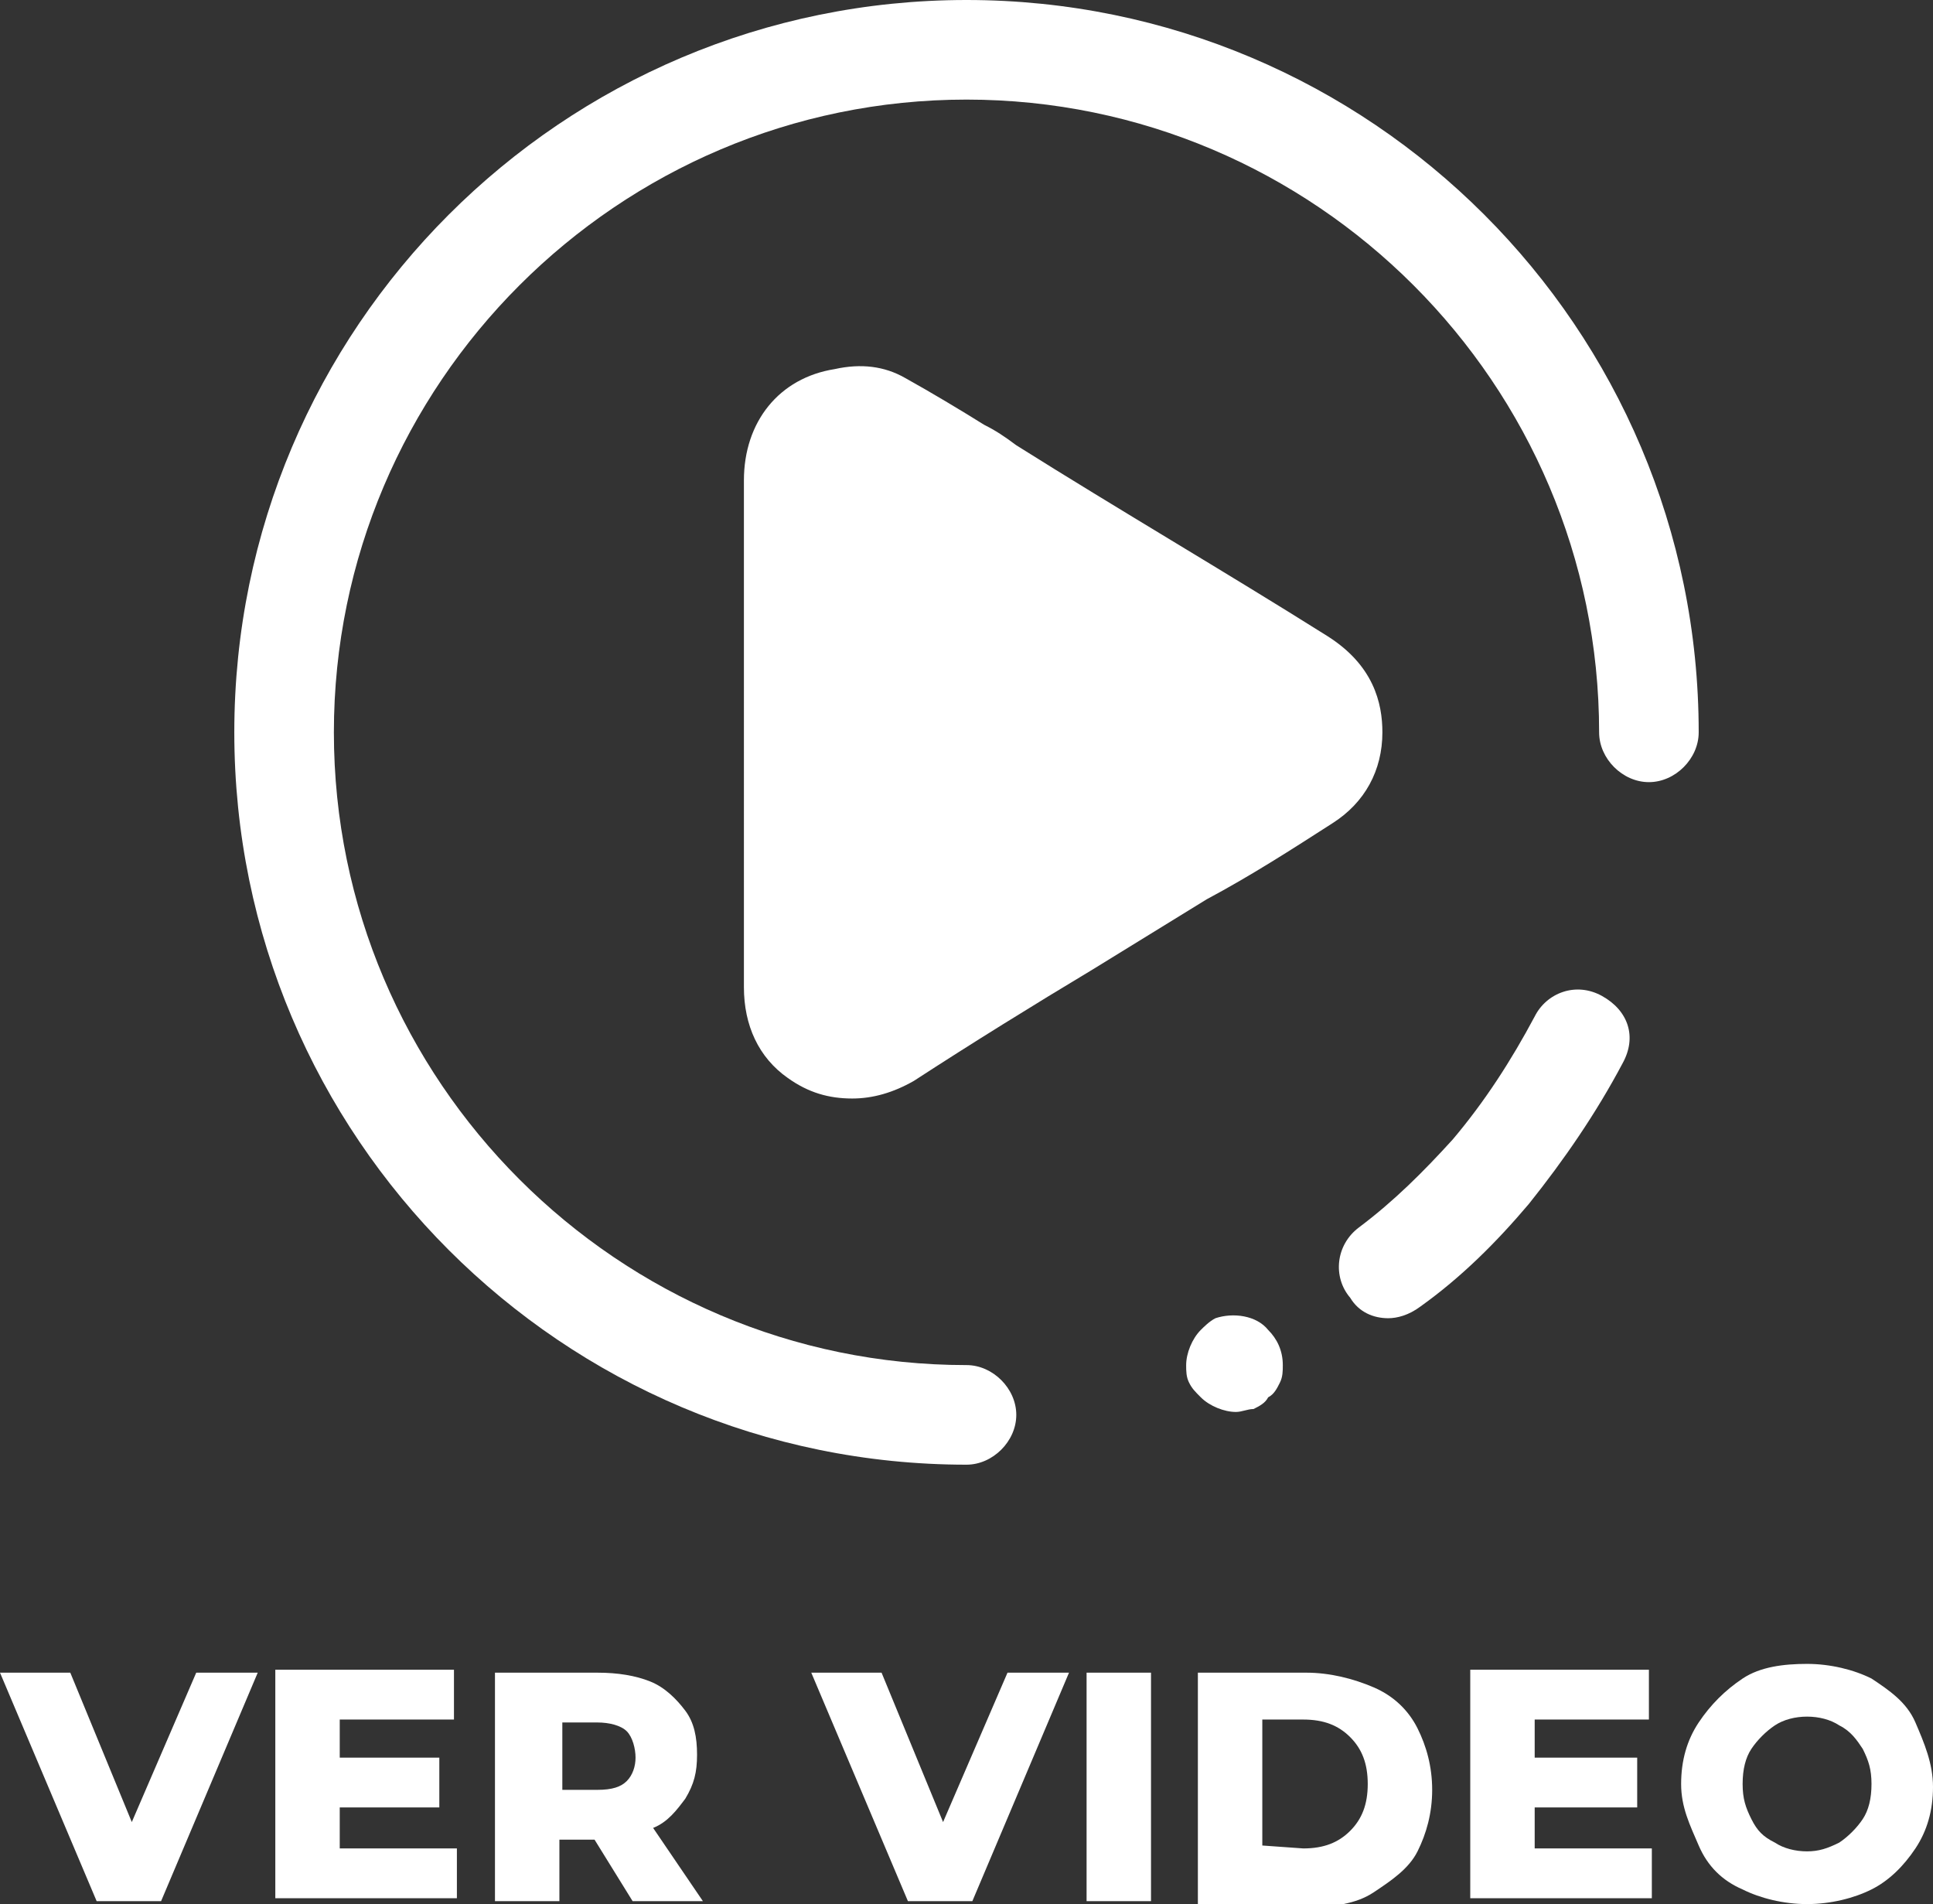
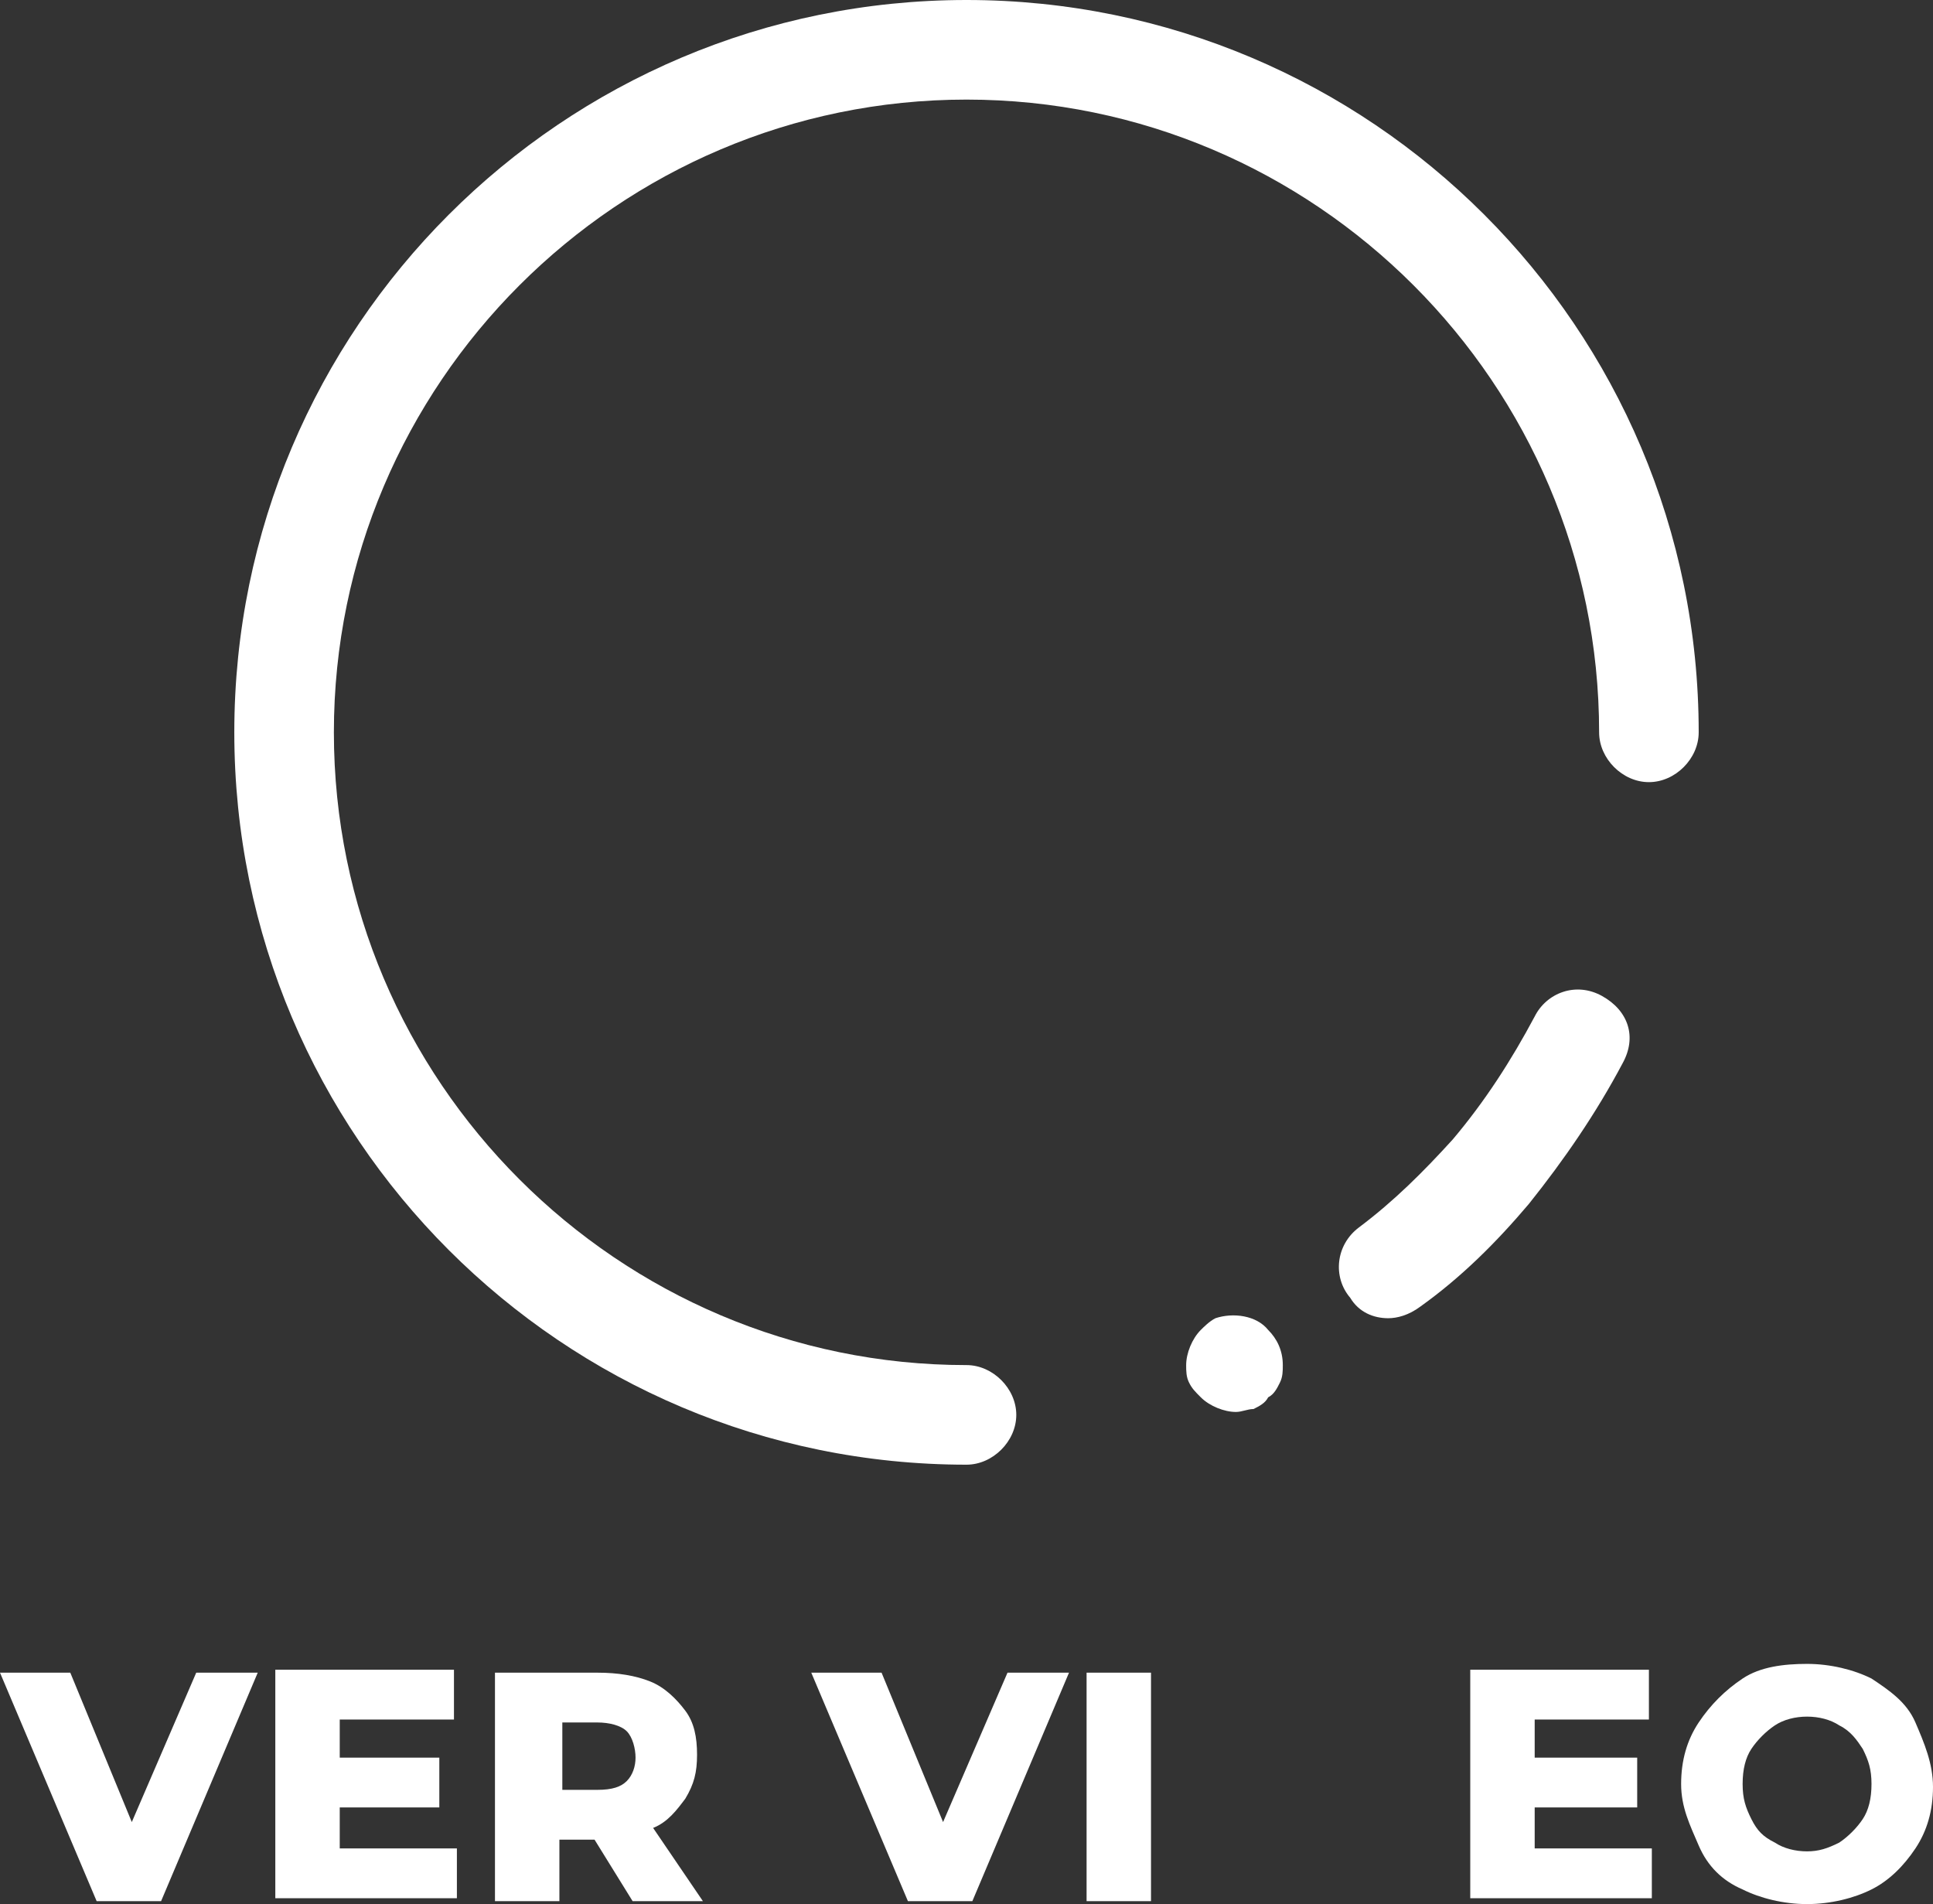
<svg xmlns="http://www.w3.org/2000/svg" version="1.1" id="a" x="0px" y="0px" viewBox="0 0 66 65" style="enable-background:new 0 0 66 65;" xml:space="preserve">
  <rect x="0" y="0" width="66" height="65" fill="#333333" stroke="none" />
  <style type="text/css">
	.st0{fill:#FFFFFF;}
</style>
  <g>
    <g>
      <path class="st0" d="M33,50C19.2,50,8,38.8,8,25S19.2,0,33,0s25,11.2,25,25c0,0.9-0.8,1.7-1.7,1.7s-1.7-0.8-1.7-1.7    c0-11.9-9.7-21.6-21.6-21.6S11.4,13.1,11.4,25S21.1,46.6,33,46.6c0.9,0,1.7,0.8,1.7,1.7S33.9,50,33,50z" />
      <g>
        <path class="st0" d="M47.4,45c-0.5,0-1-0.2-1.3-0.7c-0.6-0.7-0.5-1.8,0.3-2.4c1.2-0.9,2.2-1.9,3.2-3l0,0c1.1-1.3,2-2.7,2.8-4.2     c0.4-0.8,1.4-1.2,2.3-0.7s1.2,1.4,0.7,2.3c-0.9,1.7-2,3.3-3.2,4.8l0,0c-1.1,1.3-2.3,2.5-3.7,3.5C48.1,44.9,47.7,45,47.4,45z" />
        <path class="st0" d="M42.2,48.2c-0.4,0-0.9-0.2-1.2-0.5c-0.2-0.2-0.3-0.3-0.4-0.5s-0.1-0.4-0.1-0.6c0-0.4,0.2-0.9,0.5-1.2     c0.1-0.1,0.3-0.3,0.5-0.4c0.6-0.2,1.4-0.1,1.8,0.4c0.3,0.3,0.5,0.7,0.5,1.2c0,0.2,0,0.4-0.1,0.6c-0.1,0.2-0.2,0.4-0.4,0.5     c-0.1,0.2-0.3,0.3-0.5,0.4C42.6,48.1,42.4,48.2,42.2,48.2z" />
      </g>
    </g>
-     <path class="st0" d="M29.1,37.5c-0.8,0-1.5-0.2-2.2-0.7c-1-0.7-1.5-1.8-1.5-3.1c0-1.1,0-2.3,0-3.4V16.4c0-2,1.2-3.5,3.1-3.8   c0.9-0.2,1.7-0.1,2.4,0.3c0.9,0.5,1.9,1.1,2.7,1.6c0.4,0.2,0.7,0.4,1.1,0.7c3.5,2.2,7.1,4.3,10.6,6.5c1.6,1,1.9,2.3,1.9,3.3l0,0   c0,1.3-0.6,2.4-1.7,3.1c-1.4,0.9-2.8,1.8-4.3,2.6l-3.9,2.4c-2,1.2-4.1,2.5-6.1,3.8C30.5,37.3,29.8,37.5,29.1,37.5L29.1,37.5z" />
  </g>
  <g>
    <path class="st0" d="M8.8,57.1l-3.3,7.8H3.3L0,57.1h2.4l2.1,5.1l2.2-5.1C6.6,57.1,8.8,57.1,8.8,57.1z" />
    <path class="st0" d="M15.6,63.1v1.7H9.4v-7.8h6.1v1.7h-3.9v1.3H15v1.7h-3.4v1.4H15.6L15.6,63.1z" />
    <path class="st0" d="M20.3,62.8h-1.2v2.1h-2.2v-7.8h3.5c0.7,0,1.3,0.1,1.8,0.3s0.9,0.6,1.2,1s0.4,0.9,0.4,1.5s-0.1,1-0.4,1.5   c-0.3,0.4-0.6,0.8-1.1,1l1.7,2.5h-2.4L20.3,62.8z M21.4,59.1c-0.2-0.2-0.6-0.3-1-0.3h-1.2v2.3h1.2c0.5,0,0.8-0.1,1-0.3   c0.2-0.2,0.3-0.5,0.3-0.8S21.6,59.3,21.4,59.1z" />
    <path class="st0" d="M36.5,57.1l-3.3,7.8H31l-3.3-7.8h2.4l2.1,5.1l2.2-5.1C34.3,57.1,36.5,57.1,36.5,57.1z" />
    <path class="st0" d="M37.1,57.1h2.2v7.8h-2.2C37.1,64.8,37.1,57.1,37.1,57.1z" />
-     <path class="st0" d="M40.9,57.1h3.7c0.8,0,1.6,0.2,2.3,0.5c0.7,0.3,1.2,0.8,1.5,1.4s0.5,1.3,0.5,2.1s-0.2,1.5-0.5,2.1   s-0.9,1-1.5,1.4s-1.4,0.5-2.3,0.5h-3.7V57.1L40.9,57.1z M44.5,63.1c0.7,0,1.2-0.2,1.6-0.6s0.6-0.9,0.6-1.6s-0.2-1.2-0.6-1.6   s-0.9-0.6-1.6-0.6h-1.4v4.3L44.5,63.1L44.5,63.1z" />
    <path class="st0" d="M56.4,63.1v1.7h-6.2v-7.8h6.1v1.7h-3.9v1.3h3.5v1.7h-3.5v1.4H56.4L56.4,63.1z" />
    <path class="st0" d="M59.5,64.5c-0.7-0.3-1.2-0.8-1.5-1.5s-0.6-1.3-0.6-2.1s0.2-1.5,0.6-2.1c0.4-0.6,0.9-1.1,1.5-1.5   s1.4-0.5,2.2-0.5s1.6,0.2,2.2,0.5c0.6,0.4,1.2,0.8,1.5,1.5S66,60.2,66,61s-0.2,1.5-0.6,2.1c-0.4,0.6-0.9,1.1-1.5,1.4   S62.5,65,61.7,65S60.1,64.8,59.5,64.5z M62.8,62.9c0.3-0.2,0.6-0.5,0.8-0.8c0.2-0.3,0.3-0.7,0.3-1.2s-0.1-0.8-0.3-1.2   c-0.2-0.3-0.4-0.6-0.8-0.8c-0.3-0.2-0.7-0.3-1.1-0.3s-0.8,0.1-1.1,0.3s-0.6,0.5-0.8,0.8c-0.2,0.3-0.3,0.7-0.3,1.2s0.1,0.8,0.3,1.2   s0.4,0.6,0.8,0.8c0.3,0.2,0.7,0.3,1.1,0.3S62.4,63.1,62.8,62.9z" />
  </g>
</svg>